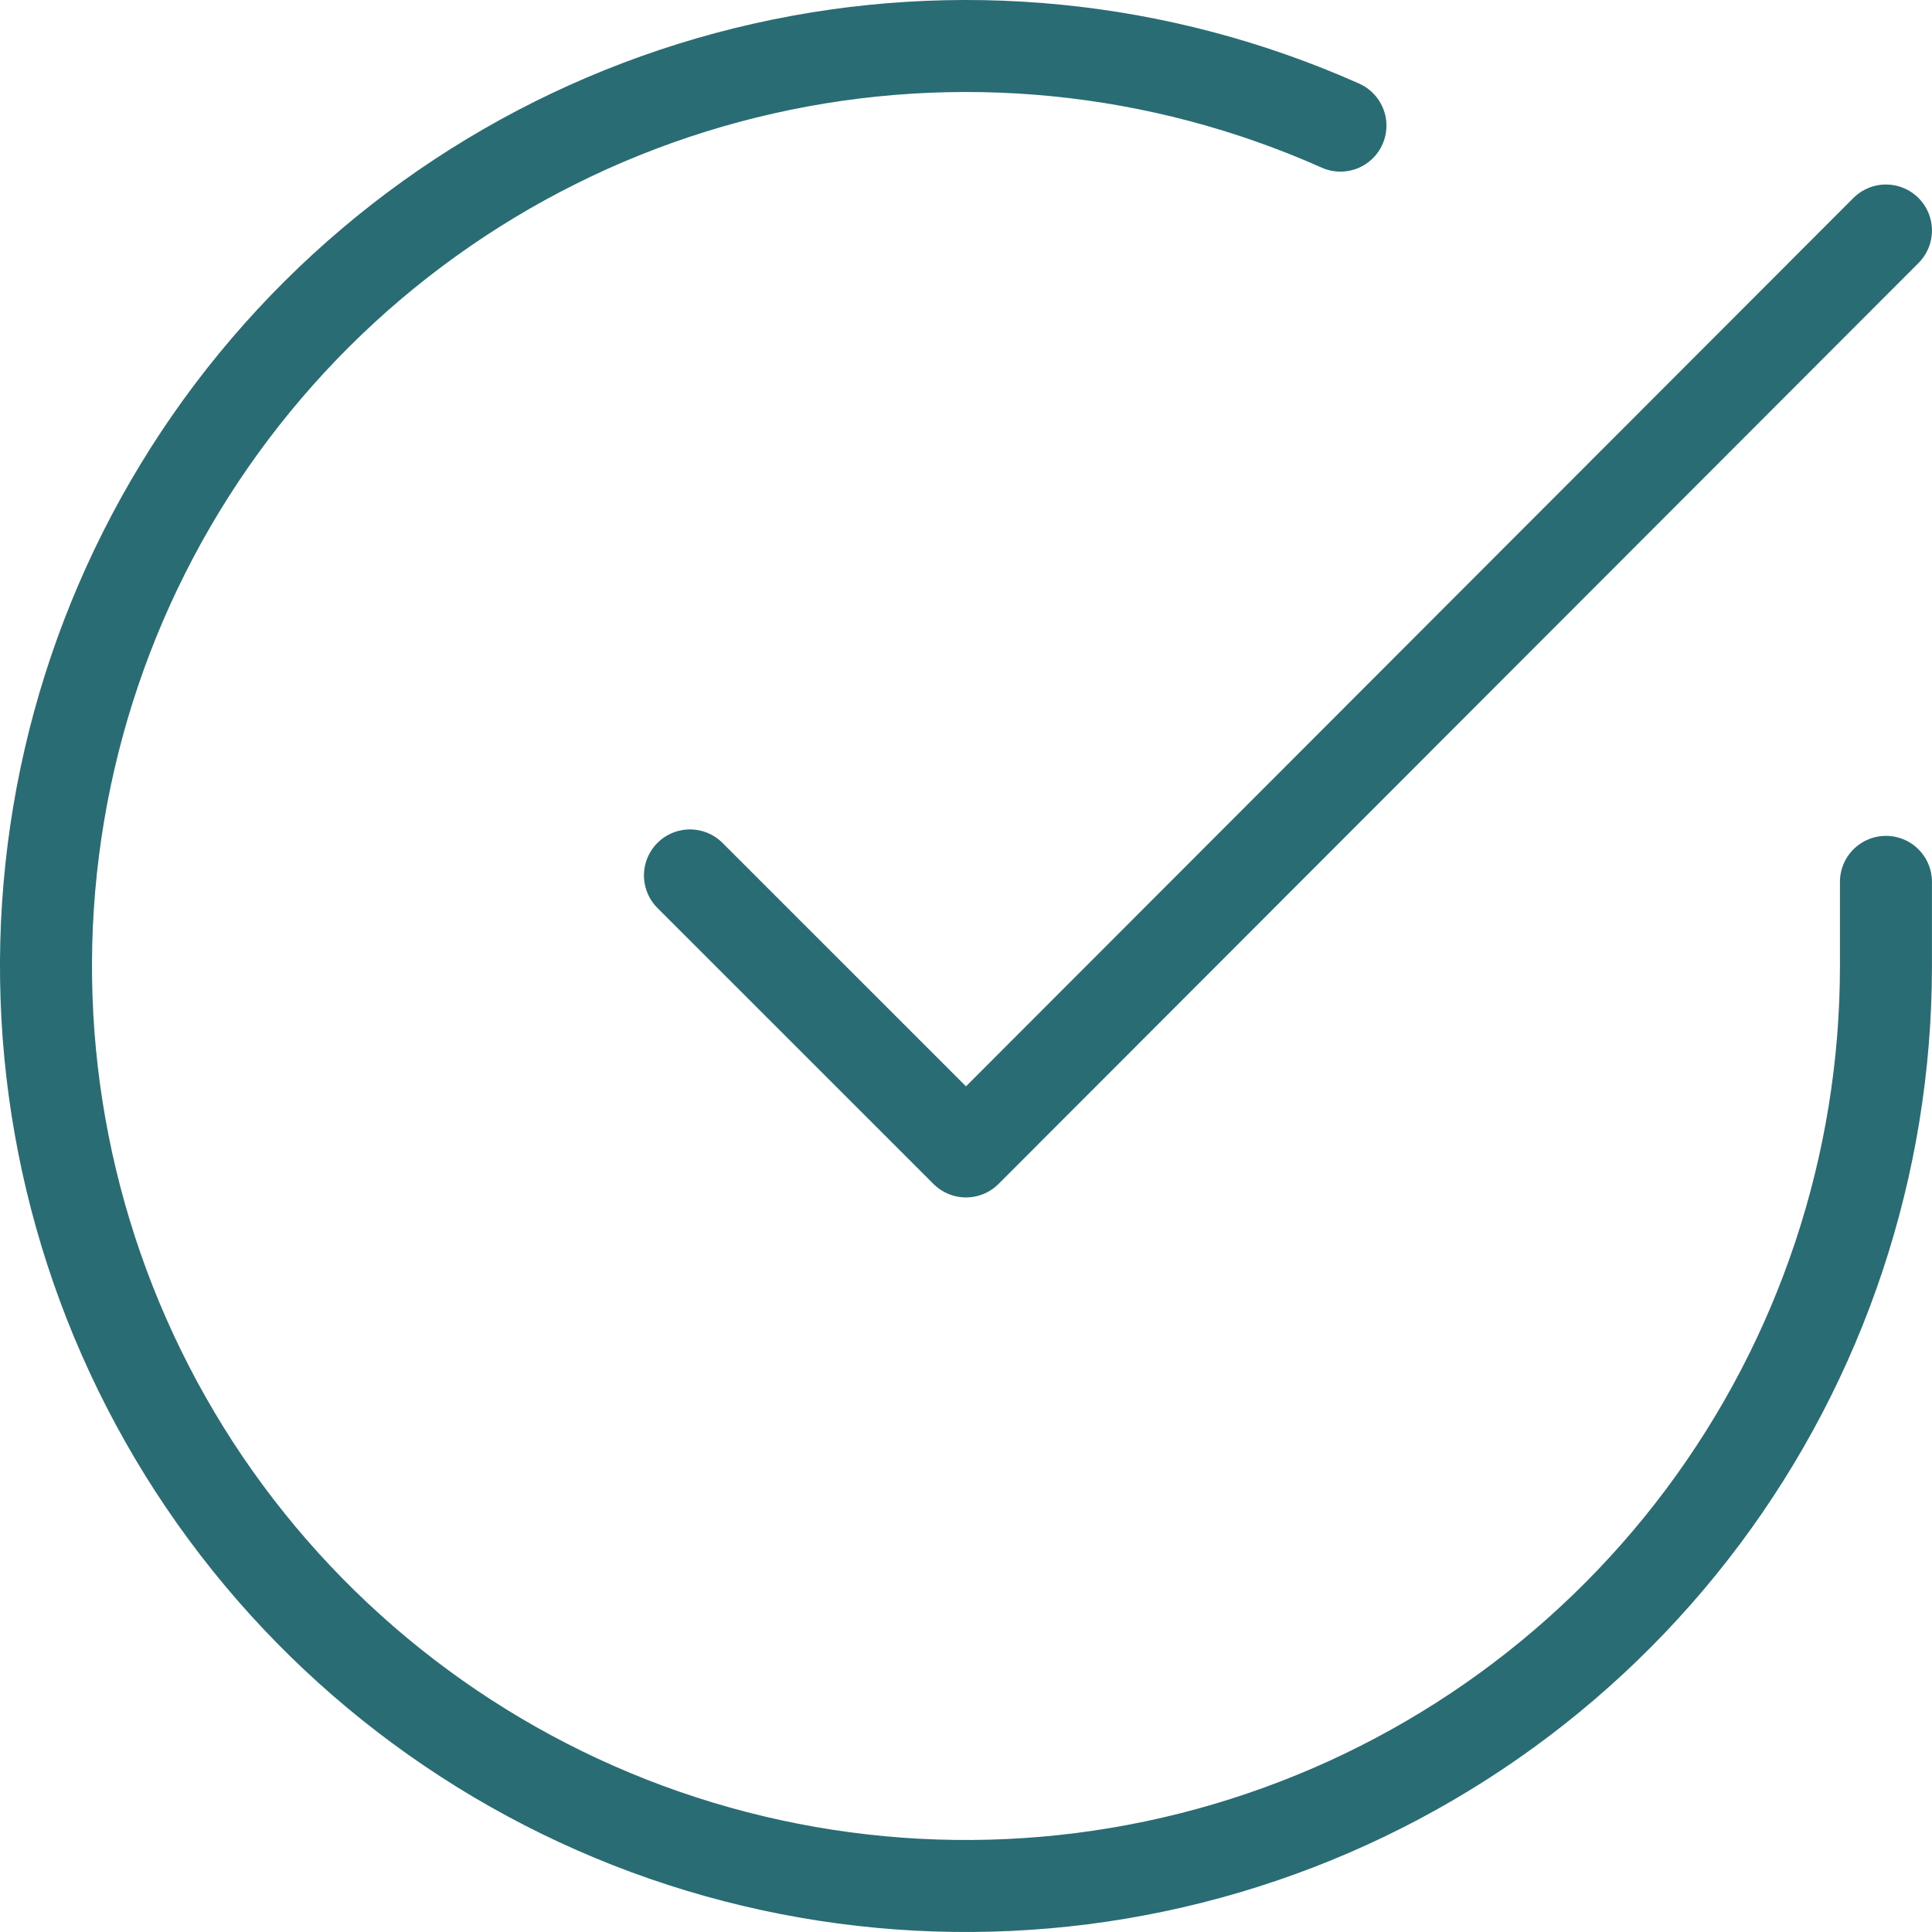
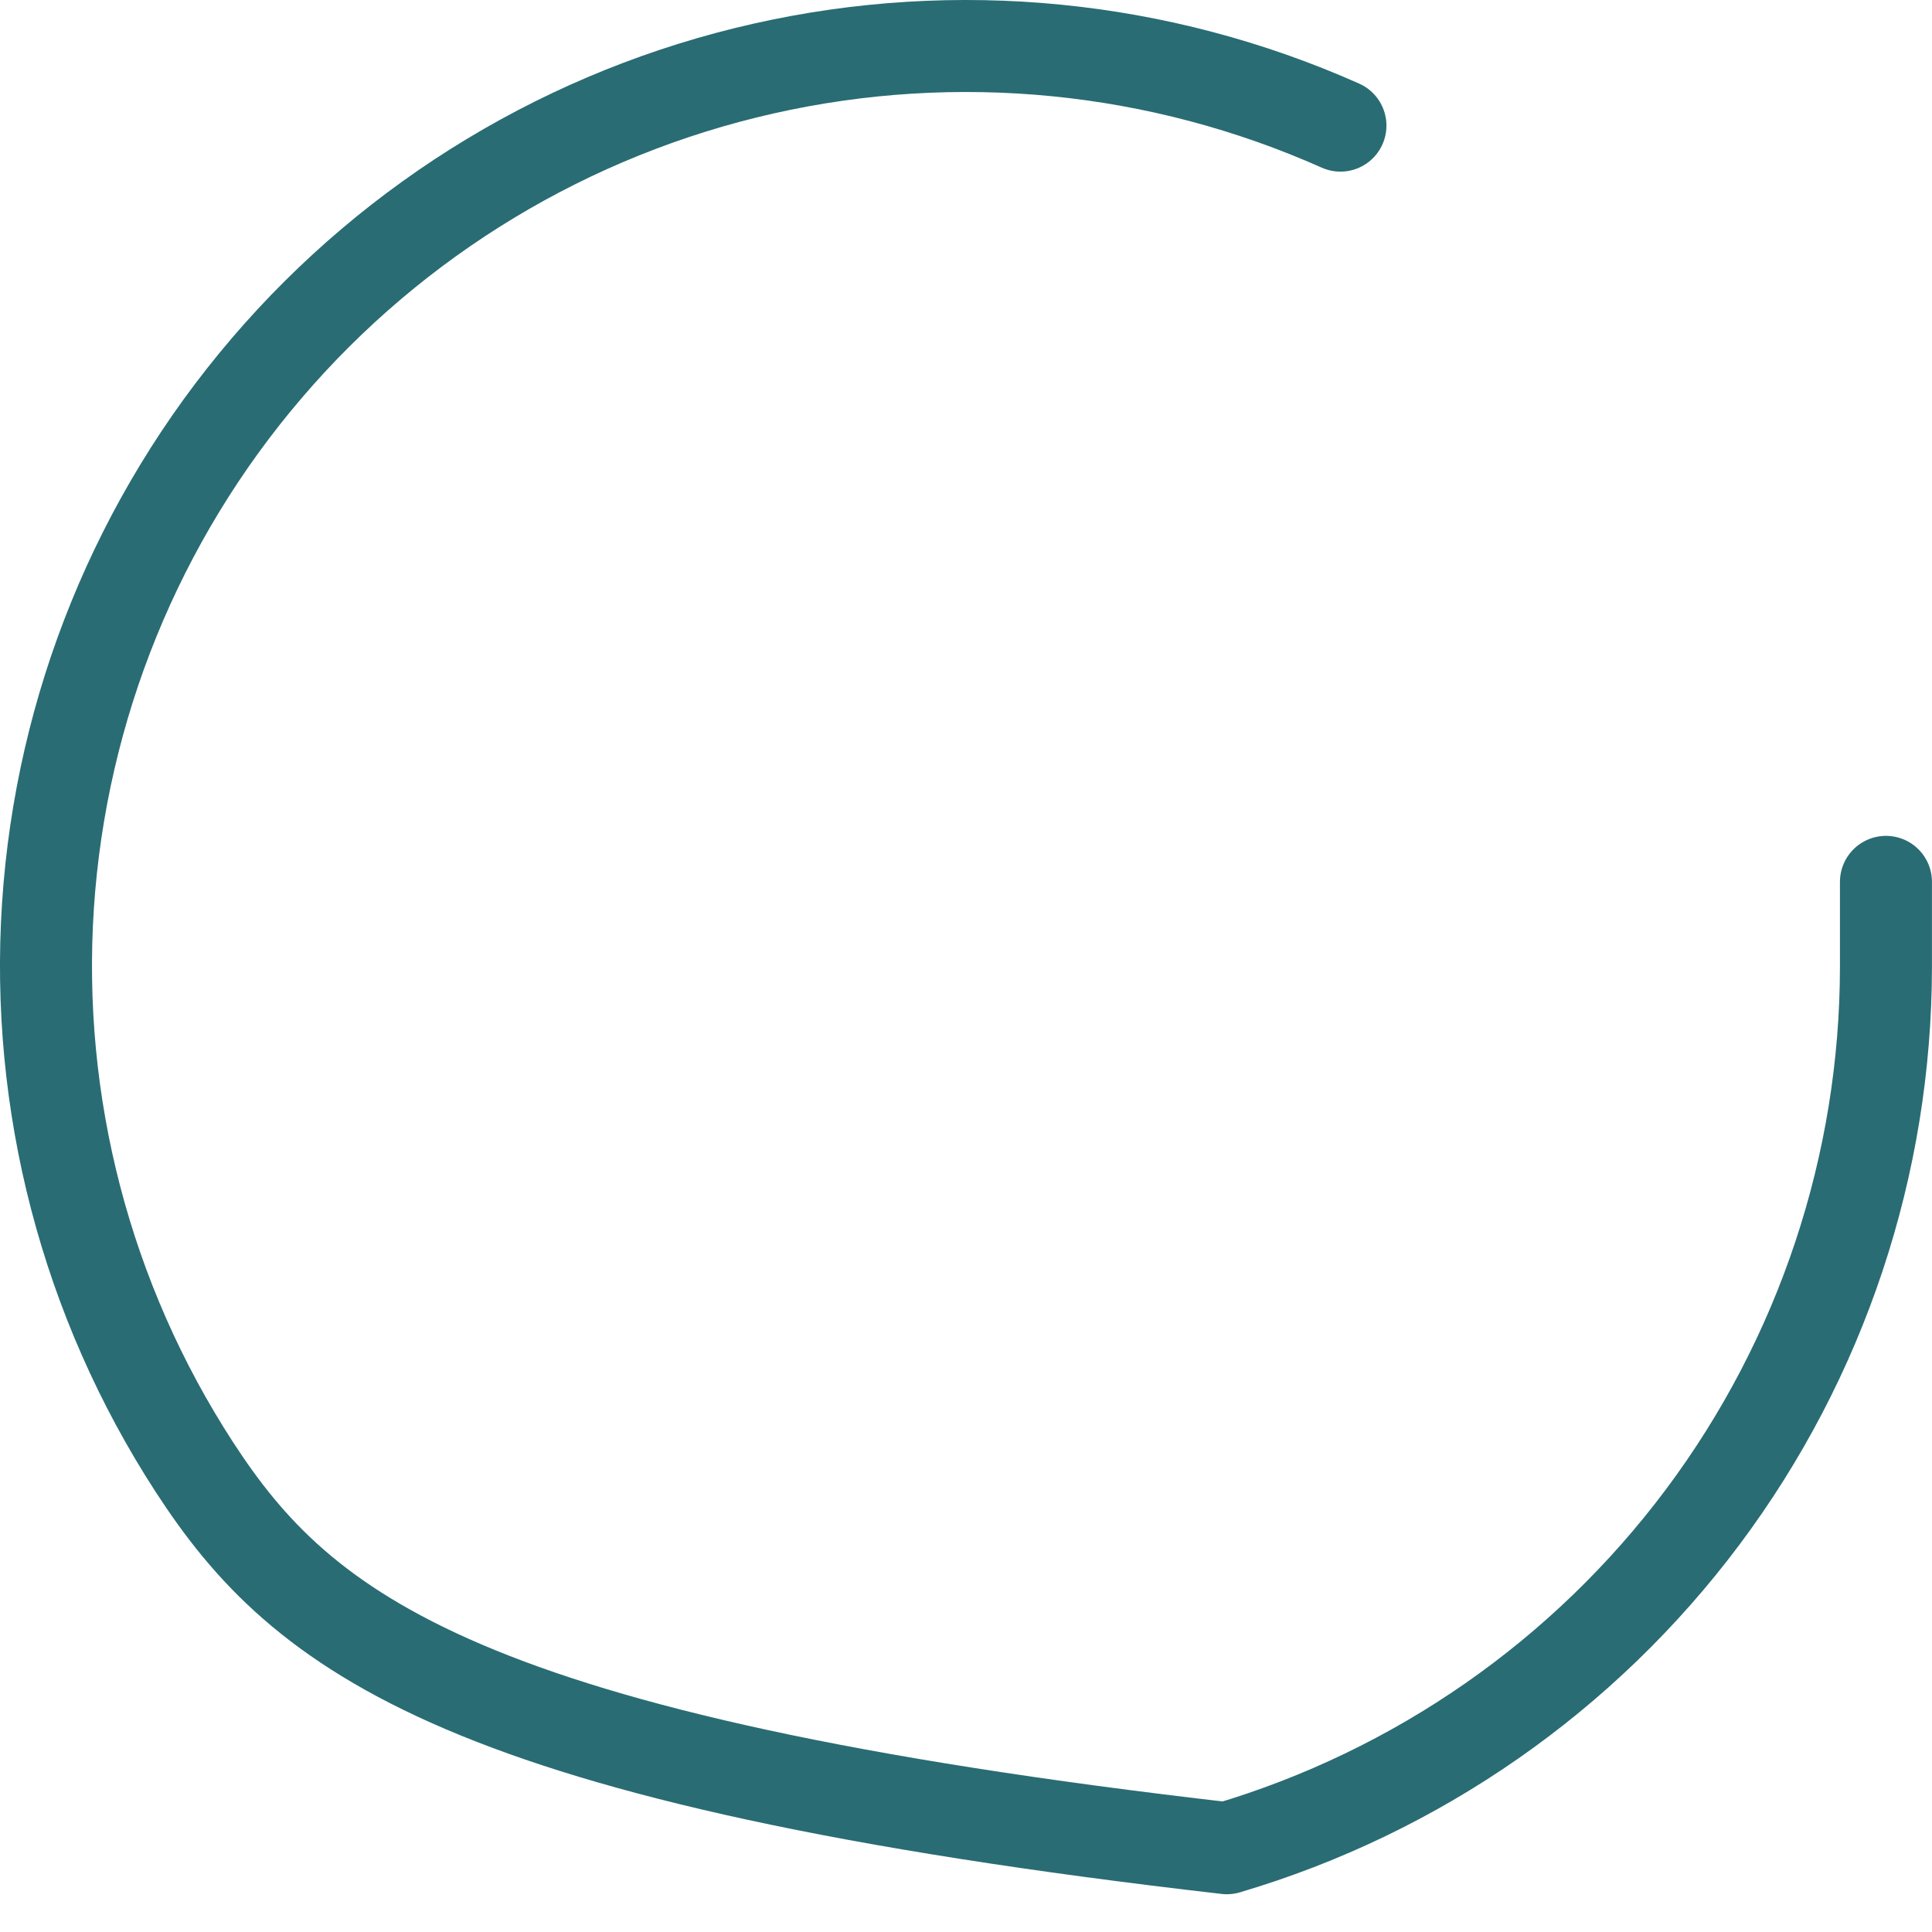
<svg xmlns="http://www.w3.org/2000/svg" width="42" height="42" viewBox="0 0 42 42" fill="none">
-   <path d="M40.999 19.171V21.011C40.997 25.324 39.6 29.521 37.018 32.975C34.436 36.429 30.806 38.956 26.67 40.179C22.534 41.402 18.114 41.255 14.068 39.761C10.023 38.266 6.569 35.504 4.221 31.886C1.874 28.267 0.759 23.988 1.043 19.684C1.327 15.381 2.994 11.284 5.796 8.006C8.598 4.727 12.385 2.442 16.592 1.492C20.799 0.541 25.2 0.976 29.14 2.731" stroke="#296C74" stroke-width="2" stroke-linecap="round" stroke-linejoin="round" />
-   <path d="M40.999 5.011L21 25.031L14.999 19.031" stroke="#296C74" stroke-width="2" stroke-linecap="round" stroke-linejoin="round" />
+   <path d="M40.999 19.171V21.011C40.997 25.324 39.6 29.521 37.018 32.975C34.436 36.429 30.806 38.956 26.67 40.179C10.023 38.266 6.569 35.504 4.221 31.886C1.874 28.267 0.759 23.988 1.043 19.684C1.327 15.381 2.994 11.284 5.796 8.006C8.598 4.727 12.385 2.442 16.592 1.492C20.799 0.541 25.2 0.976 29.14 2.731" stroke="#296C74" stroke-width="2" stroke-linecap="round" stroke-linejoin="round" />
</svg>